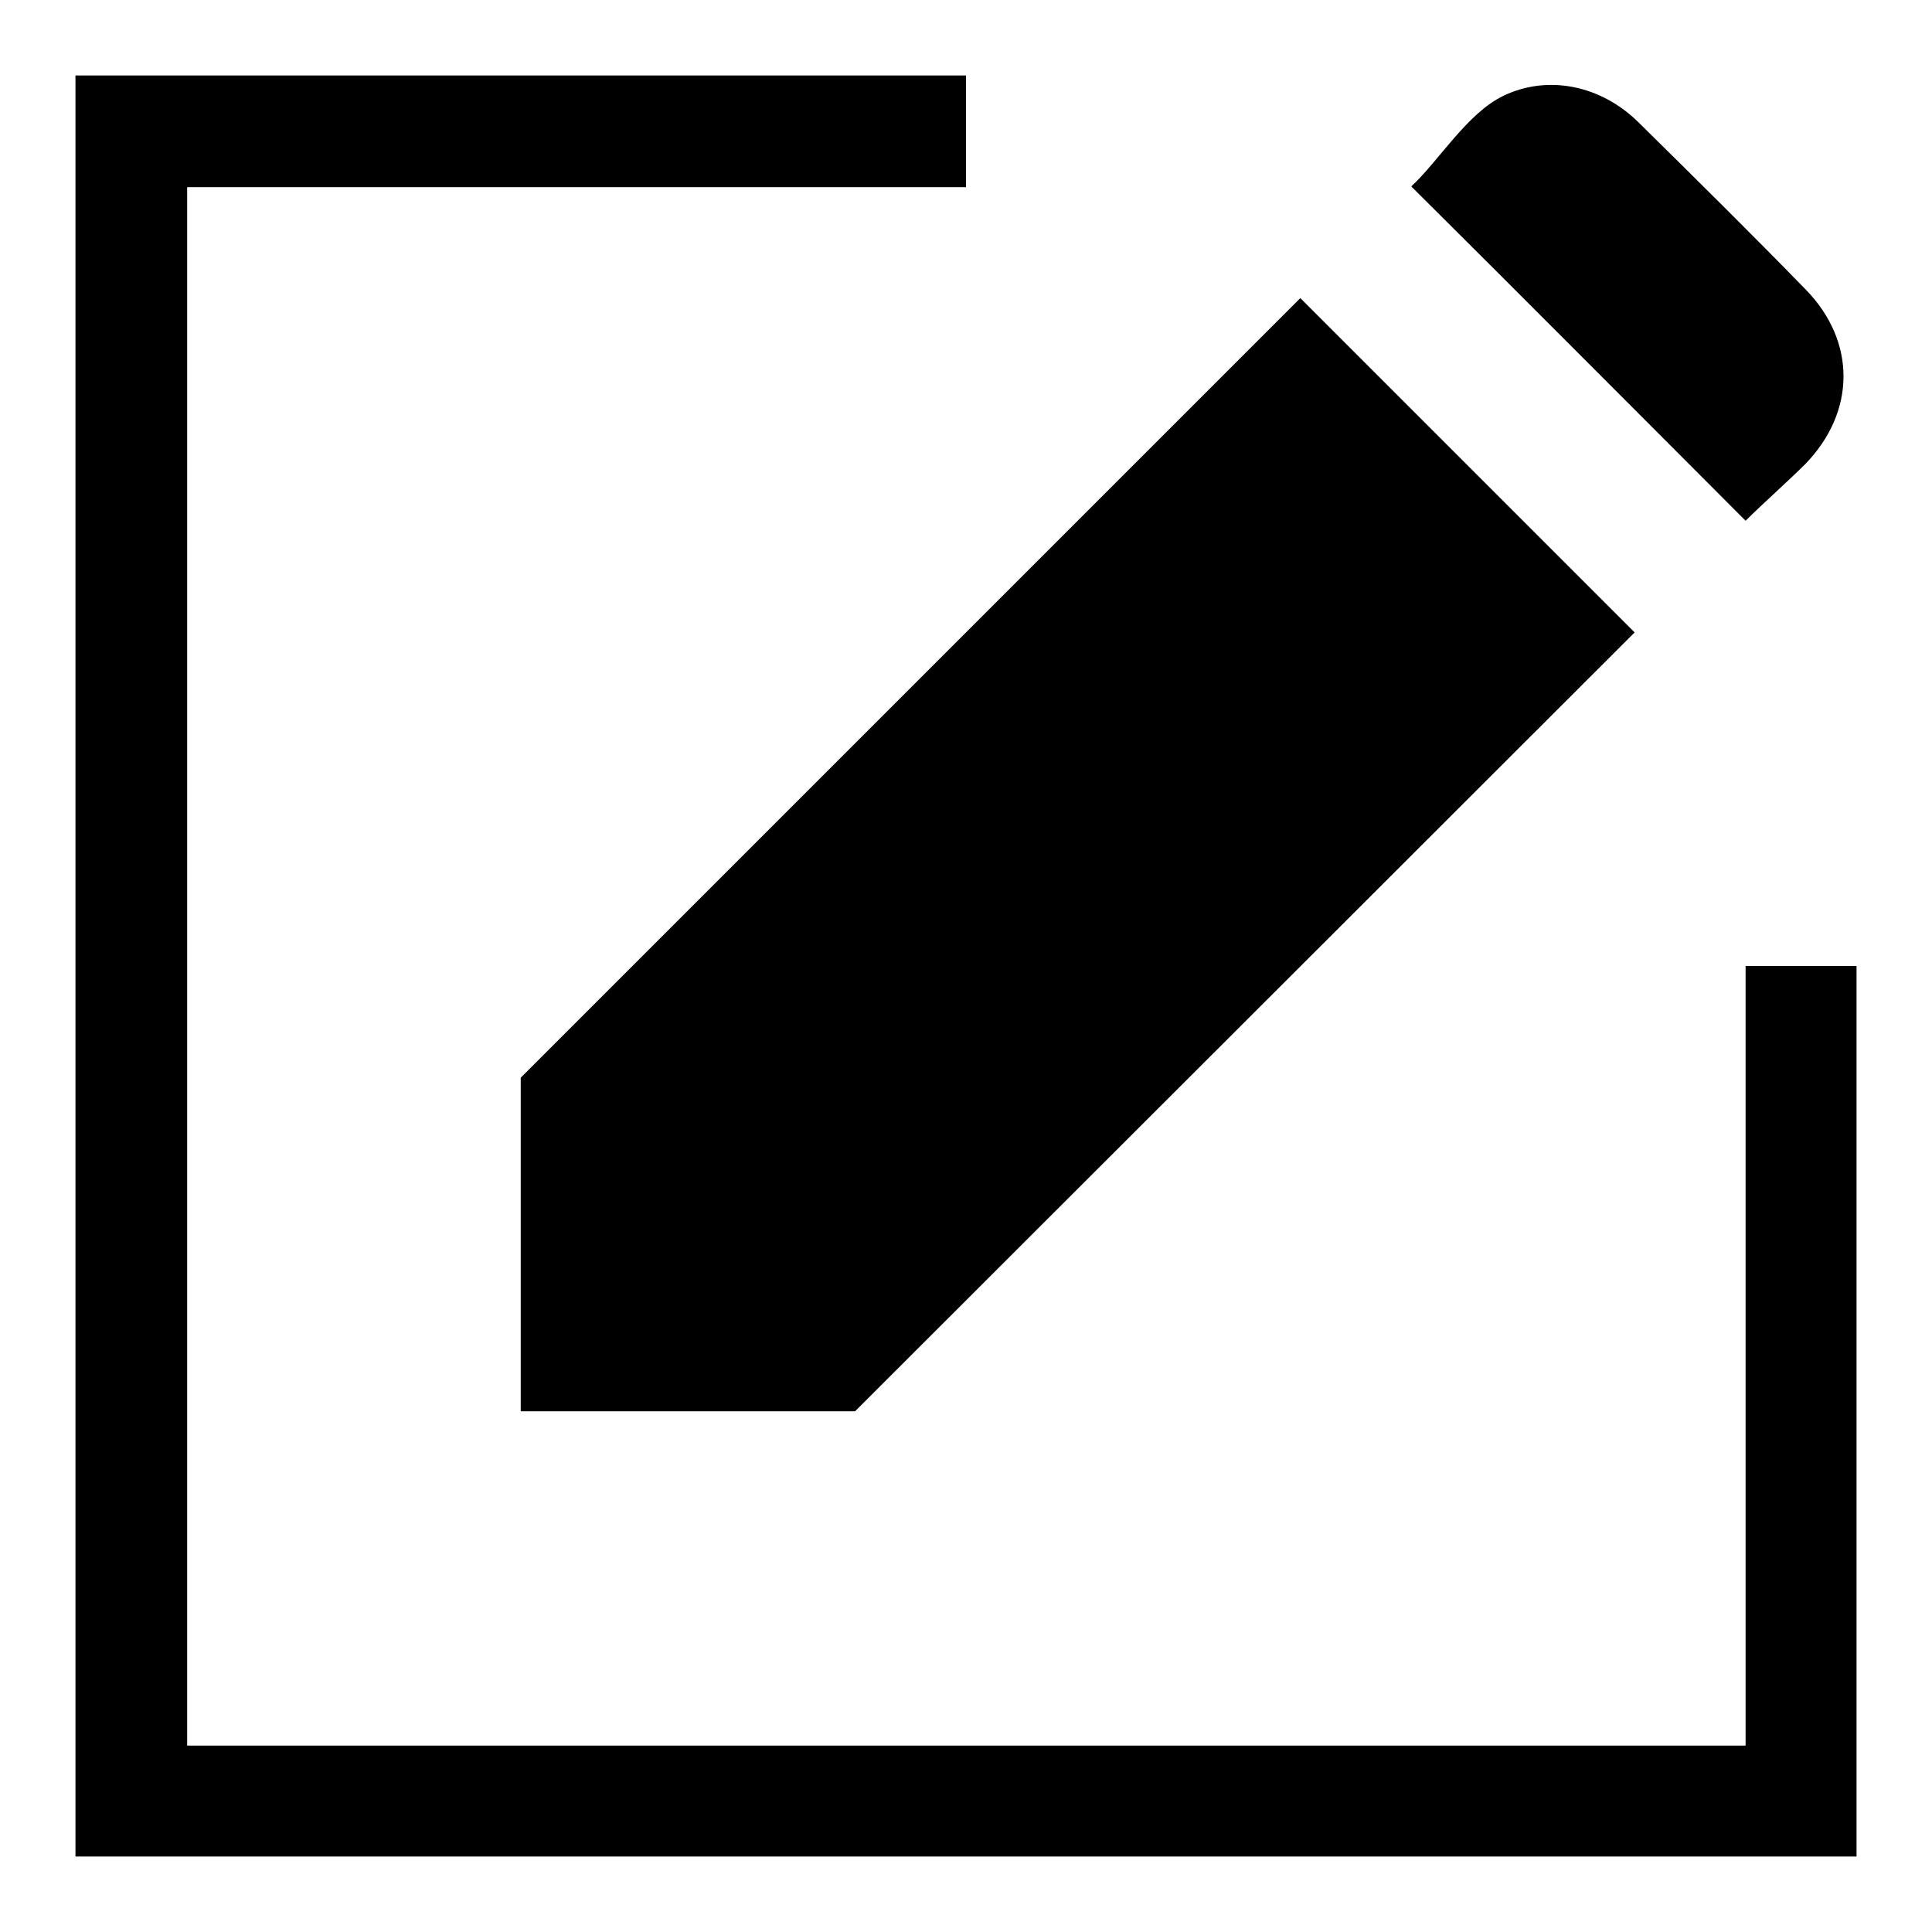
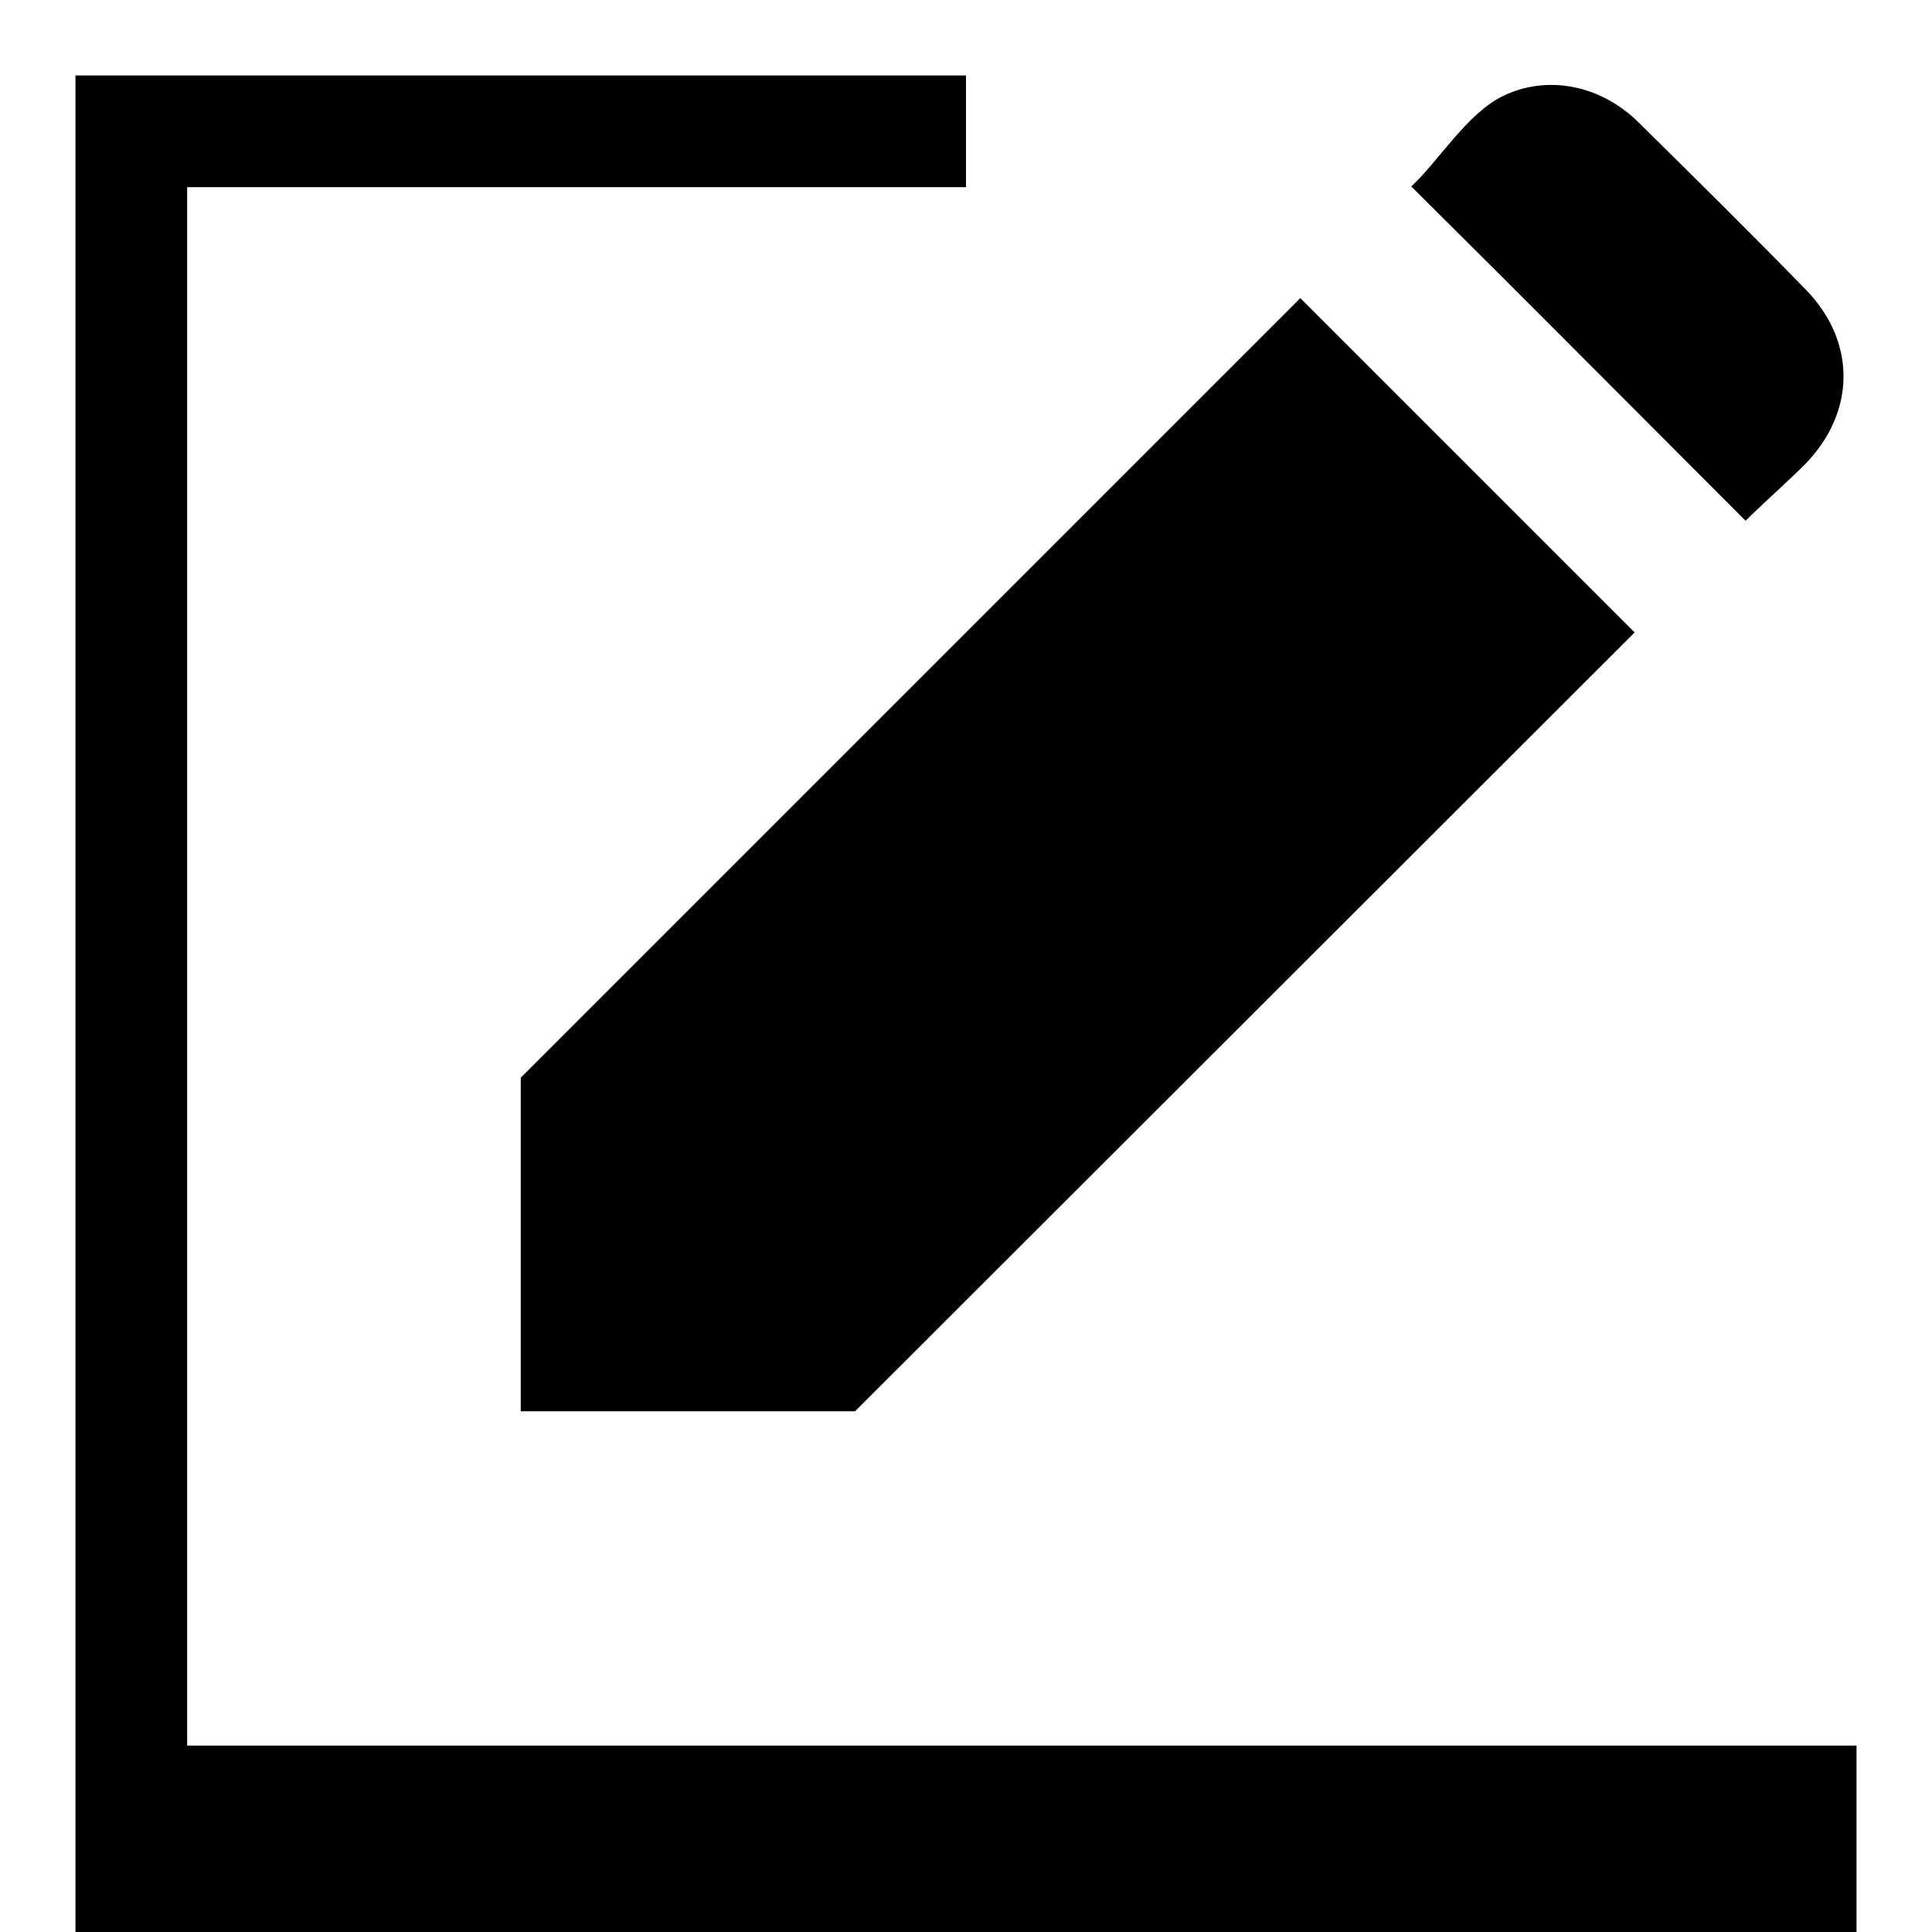
<svg xmlns="http://www.w3.org/2000/svg" version="1.1" x="0px" y="0px" viewBox="0 0 256 256" enable-background="new 0 0 256 256" xml:space="preserve">
  <g>
    <g>
-       <path fill="#000000" d="M10,246V10h118v14.8H24.8v206.5h206.5V128H246v118H10z M113.3,187H69v-44.2L172.3,39.5l44.3,44.3L113.3,187z M231.3,69c-15-15-29.1-29.2-44.3-44.3c3.6-3.3,7.4-9.7,12.2-12c5.8-2.8,12.9-1.5,18,3.6c7.4,7.3,14.8,14.6,22.1,22.1c6.7,6.9,6.6,16.2-0.1,23.1C237.1,63.6,233.3,67,231.3,69z" />
+       <path fill="#000000" d="M10,246V10h118v14.8H24.8v206.5h206.5H246v118H10z M113.3,187H69v-44.2L172.3,39.5l44.3,44.3L113.3,187z M231.3,69c-15-15-29.1-29.2-44.3-44.3c3.6-3.3,7.4-9.7,12.2-12c5.8-2.8,12.9-1.5,18,3.6c7.4,7.3,14.8,14.6,22.1,22.1c6.7,6.9,6.6,16.2-0.1,23.1C237.1,63.6,233.3,67,231.3,69z" />
    </g>
  </g>
</svg>